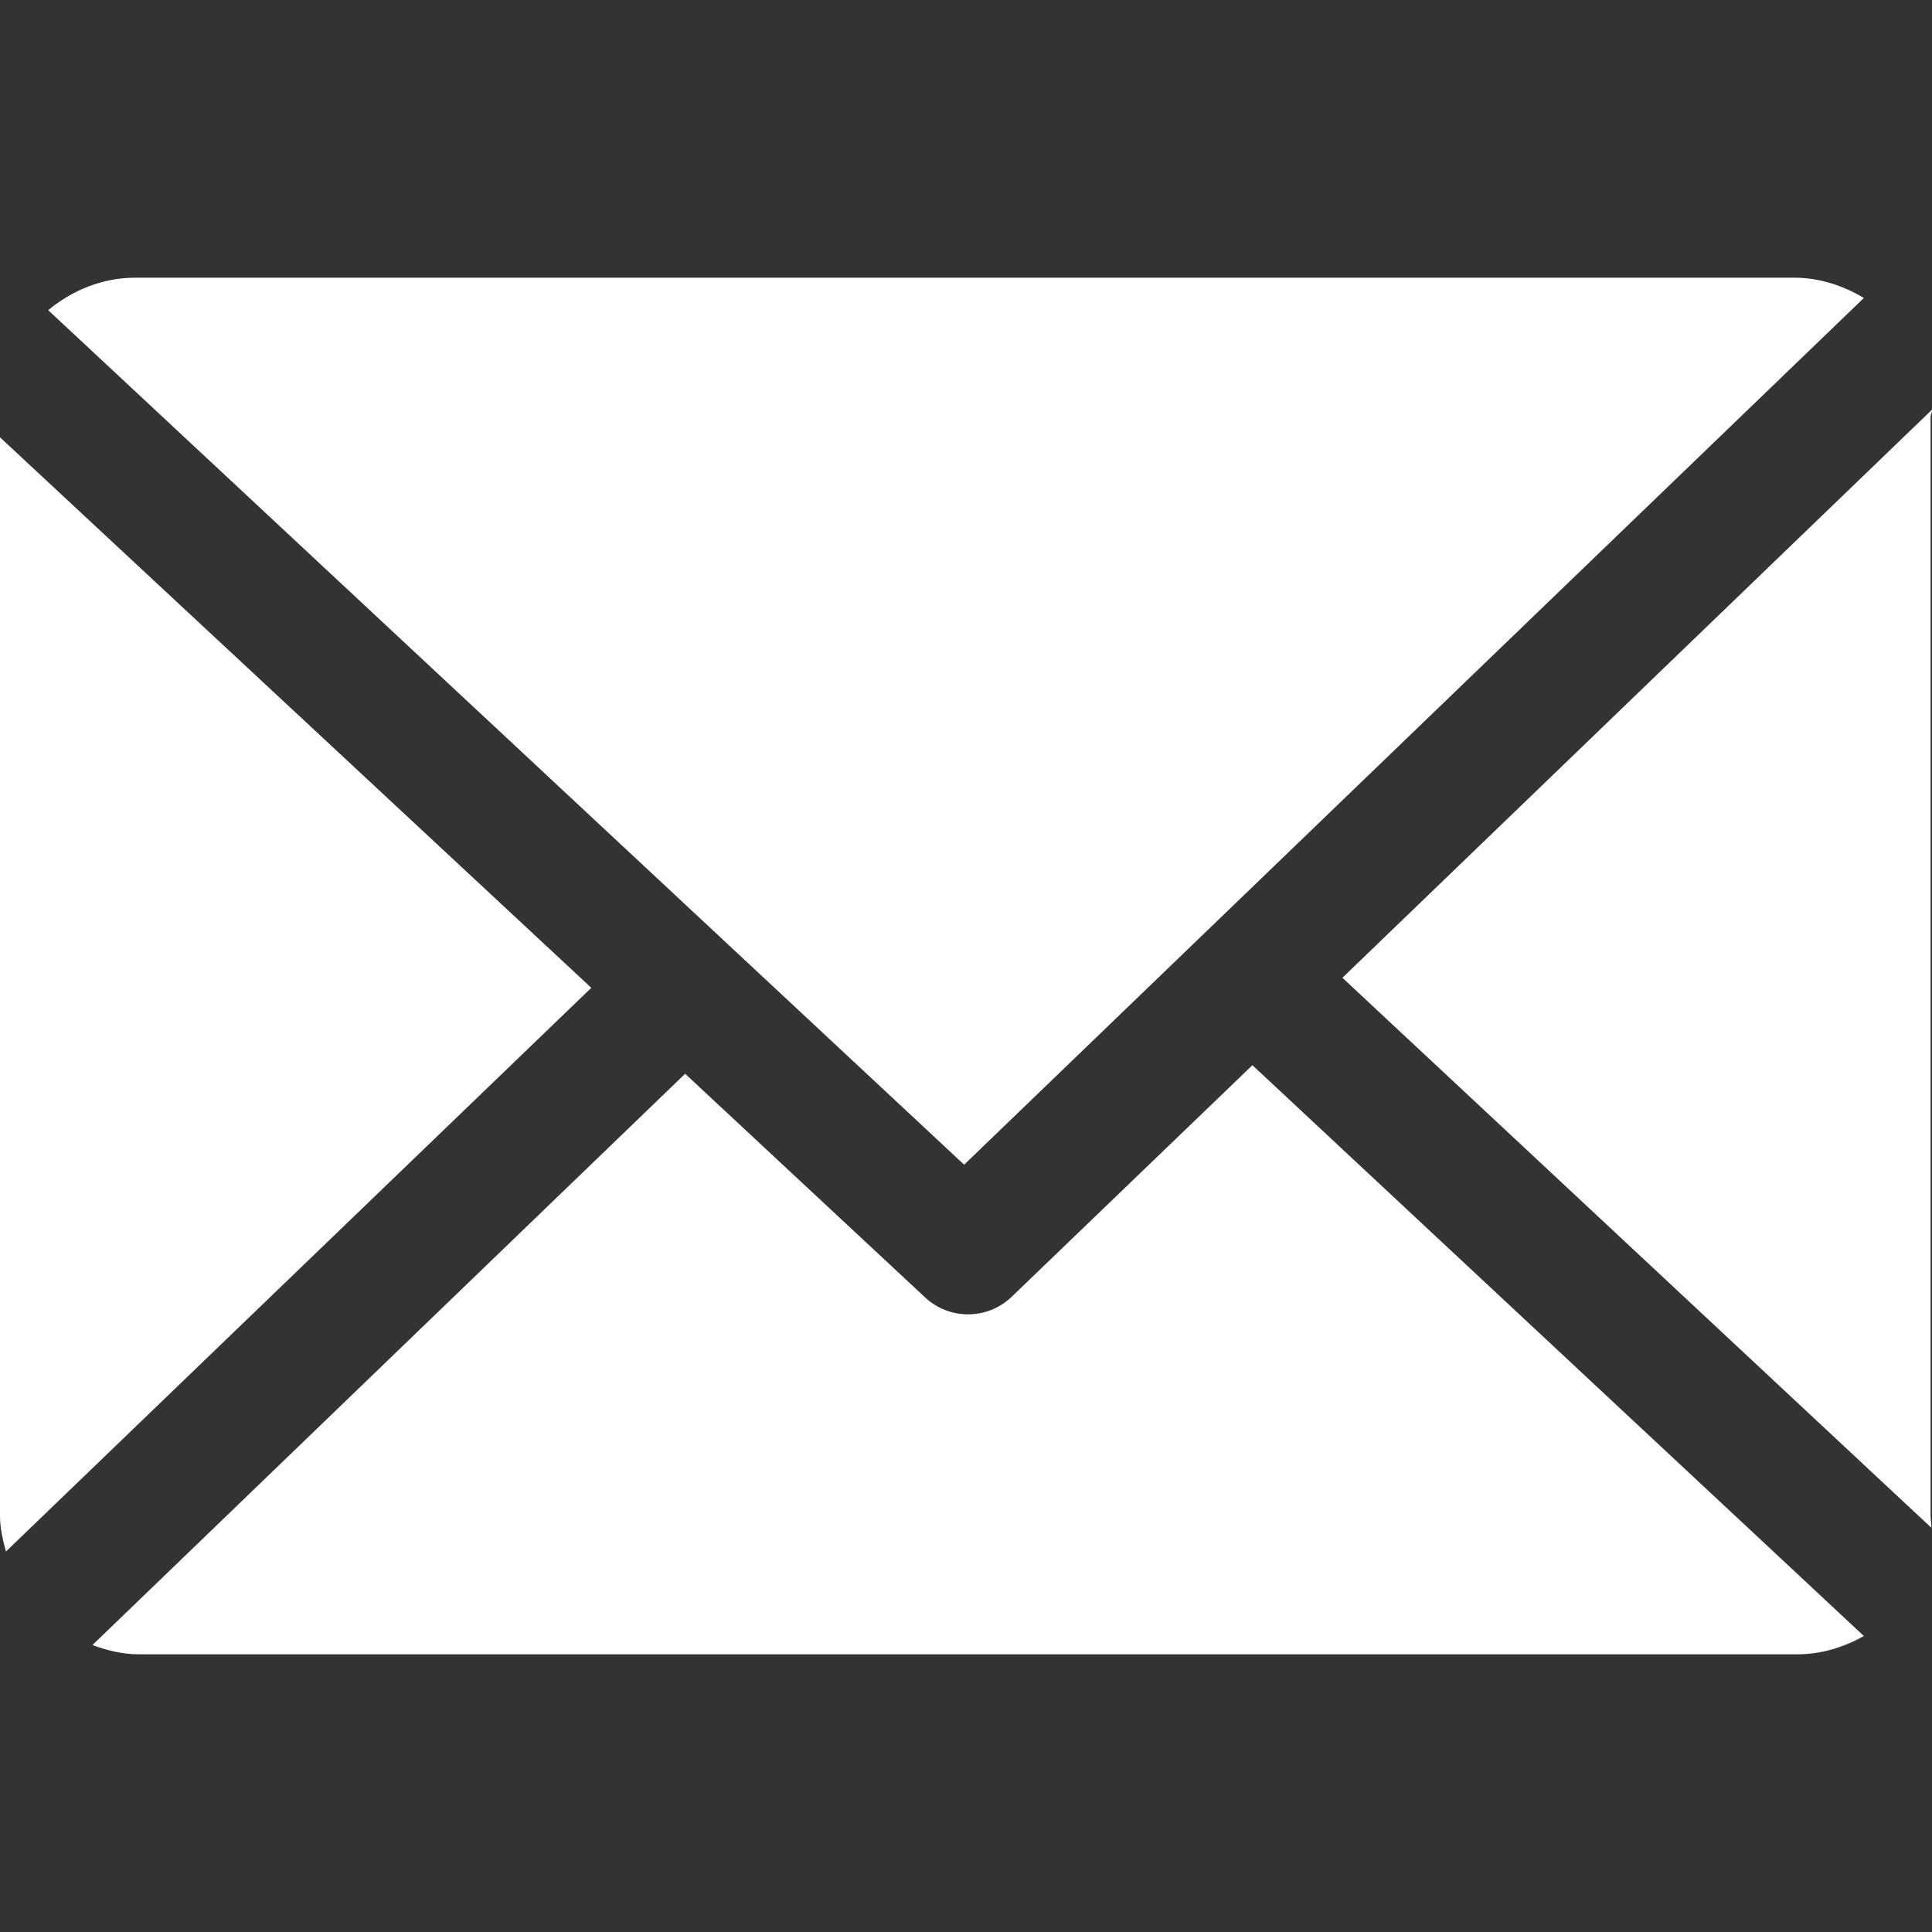
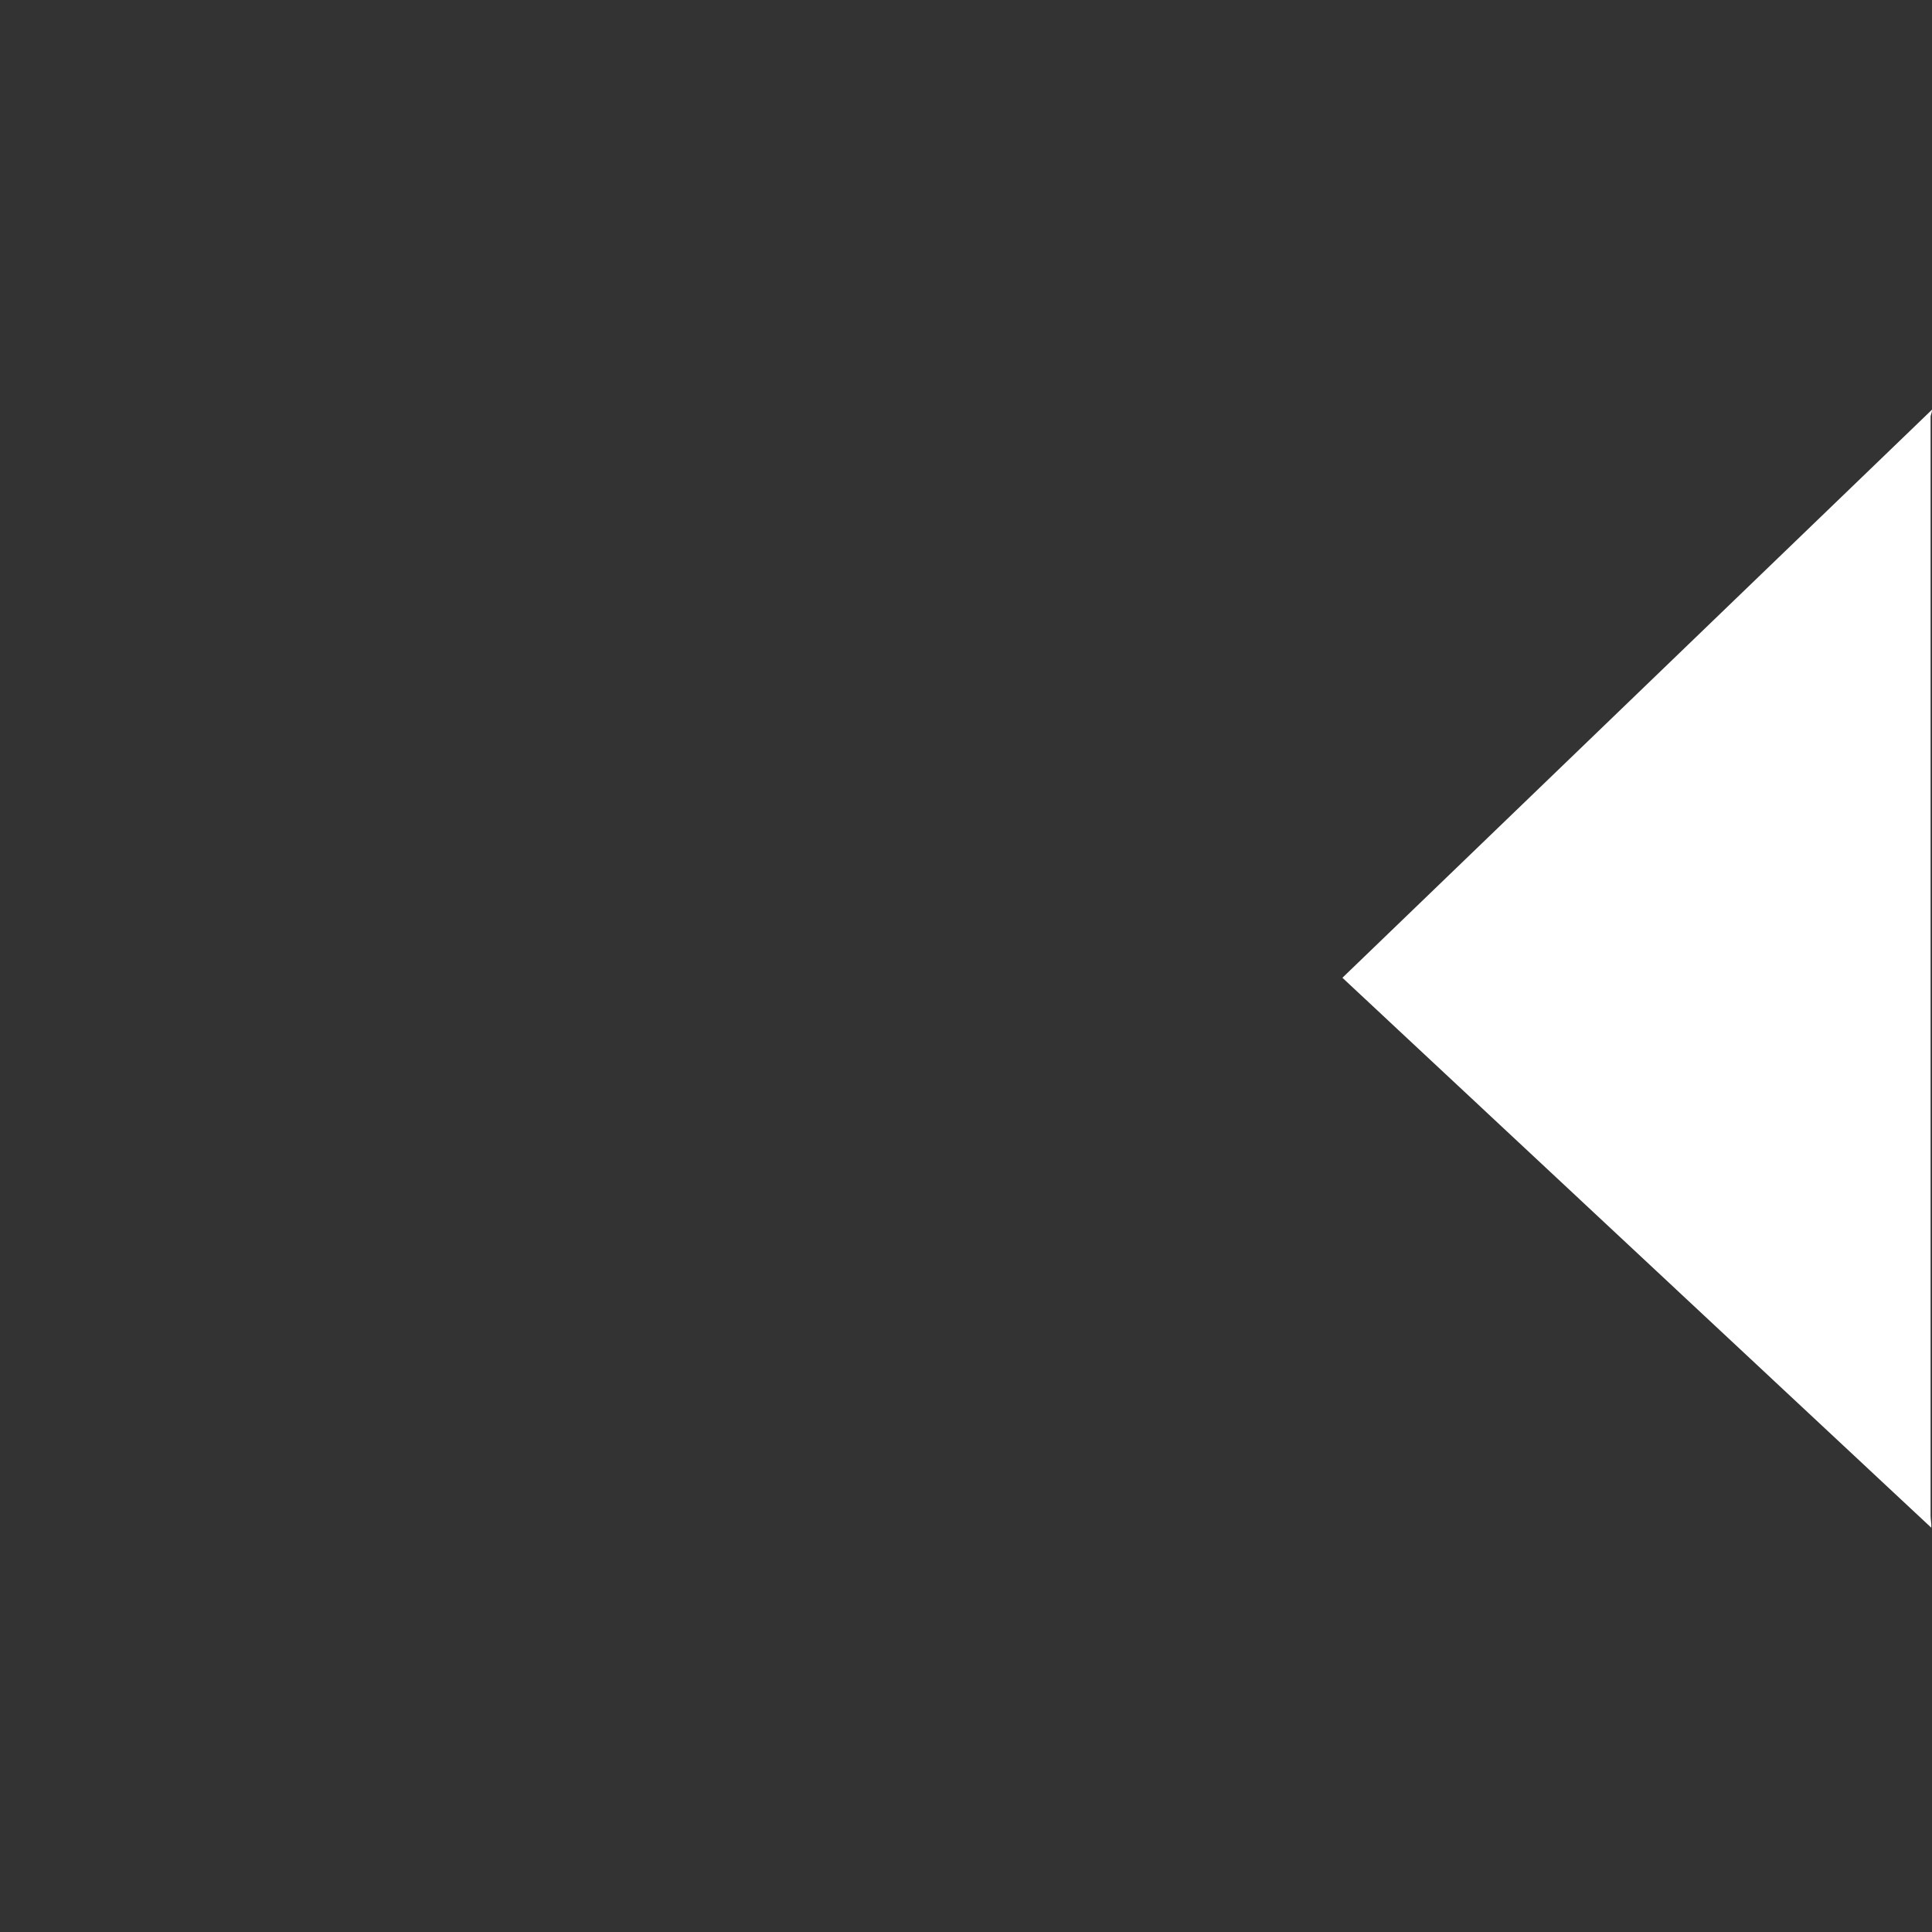
<svg xmlns="http://www.w3.org/2000/svg" xmlns:xlink="http://www.w3.org/1999/xlink" version="1.1" preserveAspectRatio="xMidYMid meet" viewBox="0 0 640 640" width="640" height="640">
  <rect x="0" y="0" width="640" height="640" fill="#333333" stroke="none" />
  <defs>
    <path d="M640 135.71C626.98 148.25 561.87 210.98 444.69 323.9C561.73 433.2 626.76 493.93 639.76 506.07C639.88 504.77 639.53 503.46 639.53 502.13C639.53 477.85 639.53 356.43 639.53 137.87C639.86 136.91 640.02 136.19 640 135.71Z" id="a8wCqcRNz" />
-     <path d="M335.15 429.56C331.11 433.45 325.9 435.39 320.69 435.39C315.58 435.39 310.48 433.53 306.47 429.8C301.17 424.86 274.67 400.16 226.96 355.7C109.15 469.26 43.7 532.34 30.61 544.96C35.39 546.67 40.51 548.01 45.88 548.01C100.84 548.01 540.54 548.01 595.5 548.01C603.47 548.01 610.95 545.58 617.44 541.96C603.94 529.35 536.42 466.32 414.88 352.86C367.04 398.88 340.46 424.45 335.15 429.56Z" id="gelUXqZVt" />
-     <path d="M617.44 98.7C610.7 94.69 602.84 91.99 594.42 91.99C539.46 91.99 99.76 91.99 44.8 91.99C33.83 91.99 23.79 96.25 15.96 102.74C36.19 121.62 137.33 215.98 319.38 385.82C498.22 213.55 597.57 117.84 617.44 98.7Z" id="e1TECe3Ud2" />
-     <path d="M0 502.12C0 506.22 0.94 510.18 1.97 513.96C14.89 501.51 79.53 439.27 195.88 327.23L0 144.87C0 359.22 0 478.31 0 502.12Z" id="a2Ypw1K1A0" />
  </defs>
  <g>
    <g>
      <g>
        <use xlink:href="#a8wCqcRNz" opacity="1" fill="#ffffff" fill-opacity="1" />
        <g>
          <use xlink:href="#a8wCqcRNz" opacity="1" fill-opacity="0" stroke="#000000" stroke-width="1" stroke-opacity="0" />
        </g>
      </g>
      <g>
        <use xlink:href="#gelUXqZVt" opacity="1" fill="#ffffff" fill-opacity="1" />
        <g>
          <use xlink:href="#gelUXqZVt" opacity="1" fill-opacity="0" stroke="#000000" stroke-width="1" stroke-opacity="0" />
        </g>
      </g>
      <g>
        <use xlink:href="#e1TECe3Ud2" opacity="1" fill="#ffffff" fill-opacity="1" />
        <g>
          <use xlink:href="#e1TECe3Ud2" opacity="1" fill-opacity="0" stroke="#000000" stroke-width="1" stroke-opacity="0" />
        </g>
      </g>
      <g>
        <use xlink:href="#a2Ypw1K1A0" opacity="1" fill="#ffffff" fill-opacity="1" />
        <g>
          <use xlink:href="#a2Ypw1K1A0" opacity="1" fill-opacity="0" stroke="#000000" stroke-width="1" stroke-opacity="0" />
        </g>
      </g>
    </g>
  </g>
</svg>